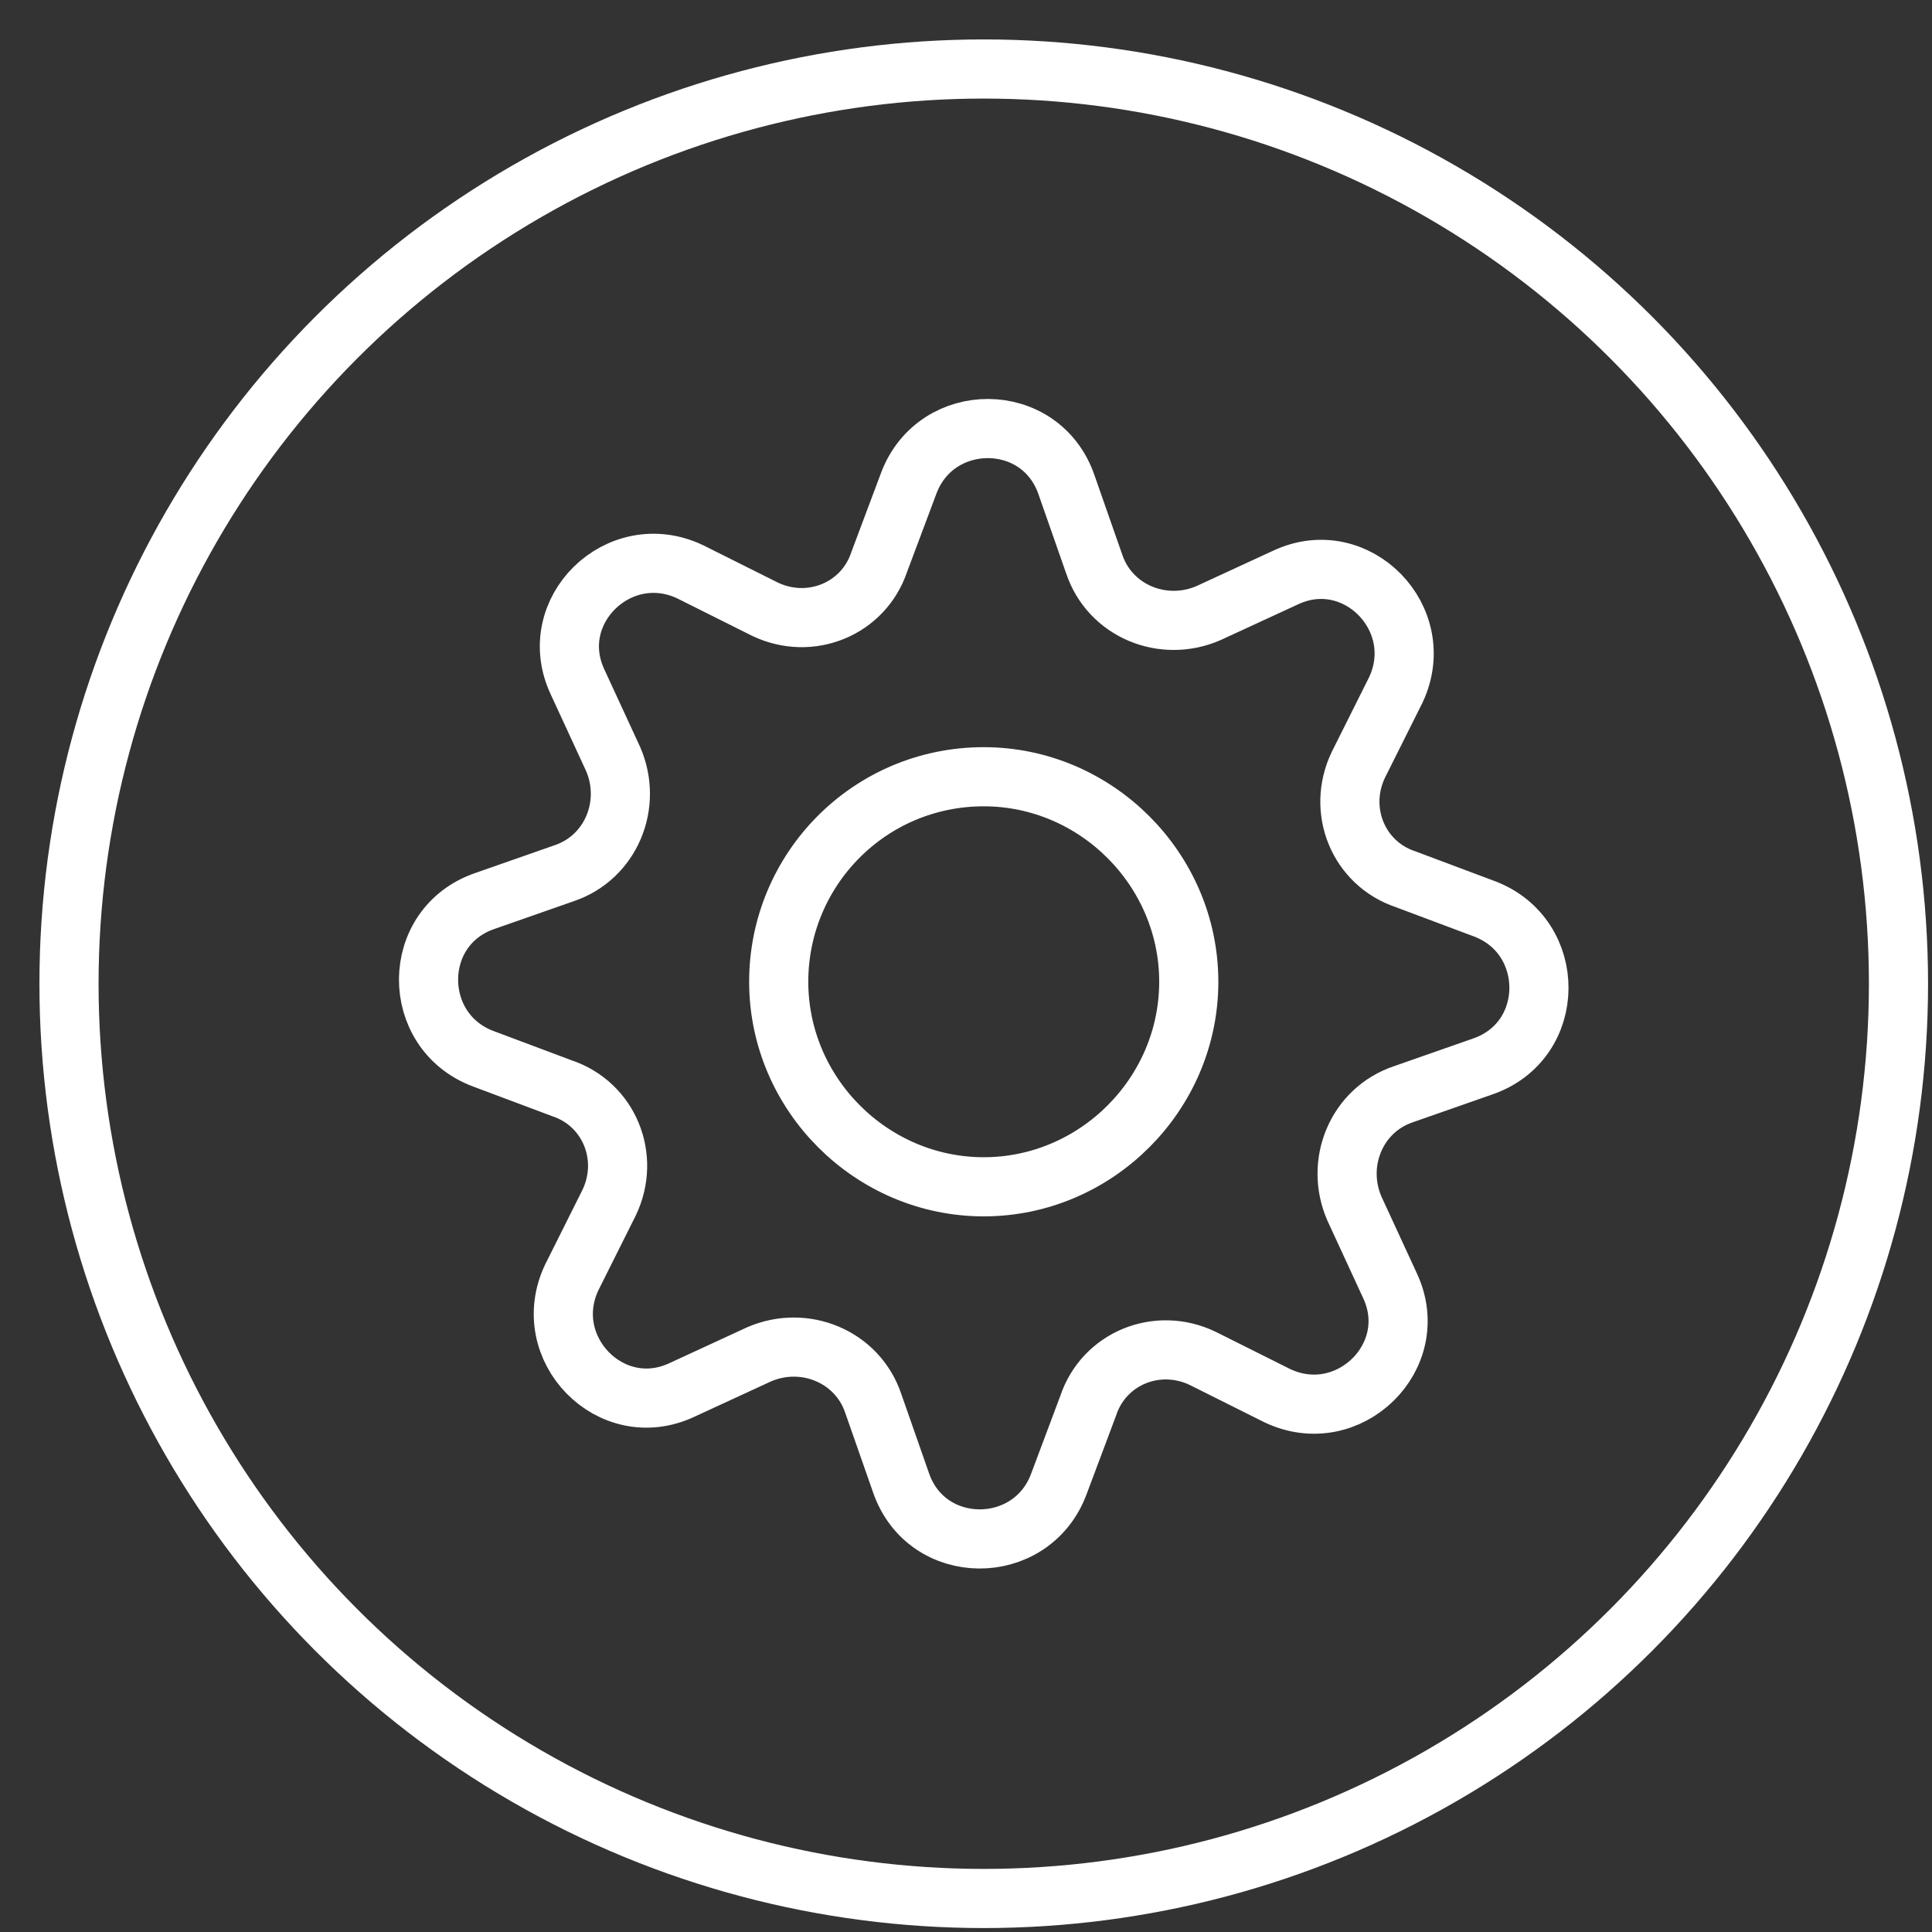
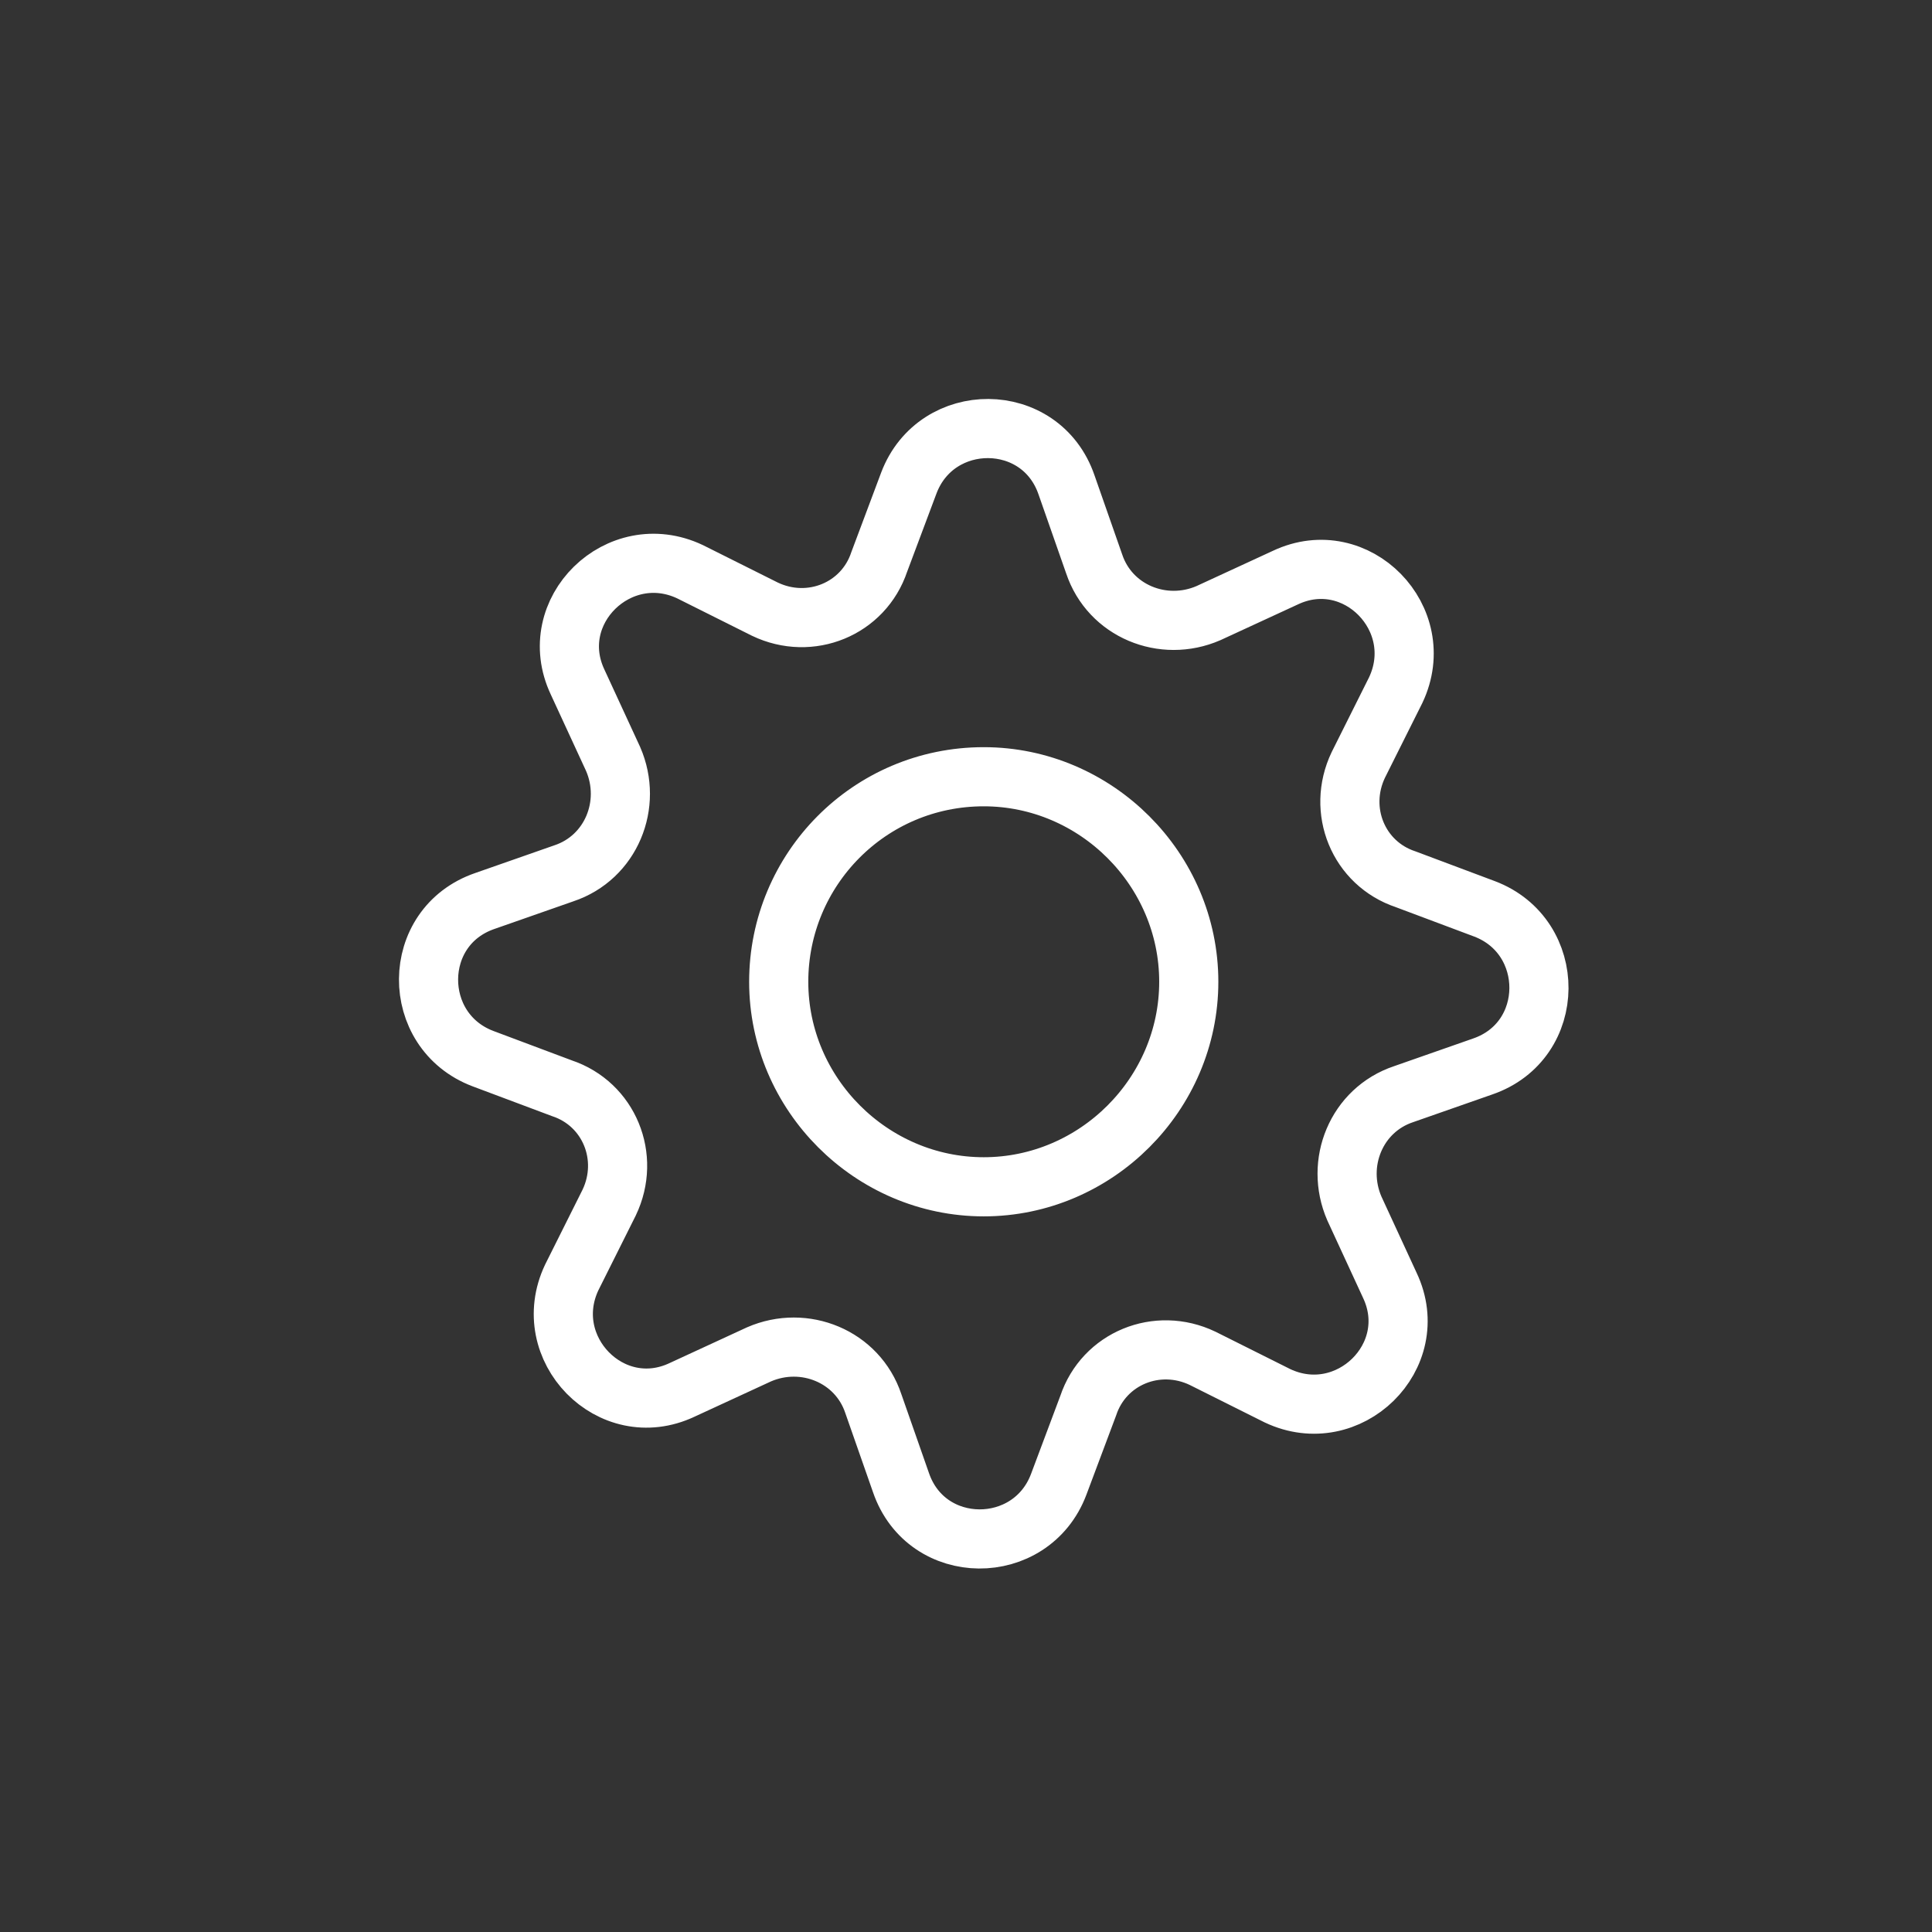
<svg xmlns="http://www.w3.org/2000/svg" uk-scrollspy="cls:uk-animation-stroke" style="--uk-animation-stroke: 291;" id="services" viewBox="-3 -3 98 98" class="uk-scrollspy-inview" width="68" height="68">
  <rect x="-3" y="-3" width="98" height="98" fill="#333333" stroke="none" />
-   <circle class="outline" cx="46.9" cy="46.9" r="46.4" stroke="#FFFFFF" fill-opacity="0" fill="#000000" stroke-width="3px" />
  <path class="outline" d="M68.3,41.6l4,1.5c3.7,1.4,3.7,6.7-0.1,8l-4,1.4c-2.4,0.8-3.5,3.5-2.5,5.8l1.8,3.9c1.7,3.6-2.1,7.3-5.7,5.6  l-3.8-1.9c-2.3-1.1-5,0-5.8,2.4l-1.5,4c-1.4,3.7-6.7,3.7-8-0.1l-1.4-4c-0.8-2.4-3.5-3.5-5.8-2.5l-3.9,1.8c-3.6,1.7-7.3-2.1-5.6-5.7  l1.9-3.8c1.1-2.3,0-5-2.4-5.8l-4-1.5c-3.7-1.4-3.7-6.7,0.1-8l4-1.4c2.4-0.8,3.5-3.5,2.5-5.8l-1.8-3.9c-1.7-3.6,2.1-7.3,5.7-5.6  l3.8,1.9c2.3,1.1,5,0,5.8-2.4l1.5-4c1.4-3.7,6.7-3.7,8,0.1l1.4,4c0.8,2.4,3.5,3.5,5.8,2.5l3.9-1.8c3.6-1.7,7.3,2.1,5.6,5.7l-1.9,3.8  C64.8,38.1,65.9,40.8,68.3,41.6z M46.9,36.4c-5.8,0-10.4,4.7-10.4,10.4s4.7,10.4,10.4,10.4s10.4-4.7,10.4-10.4S52.6,36.4,46.9,36.4z " stroke="#FFFFFF" fill-opacity="0" fill="#000000" stroke-width="3px" />
</svg>